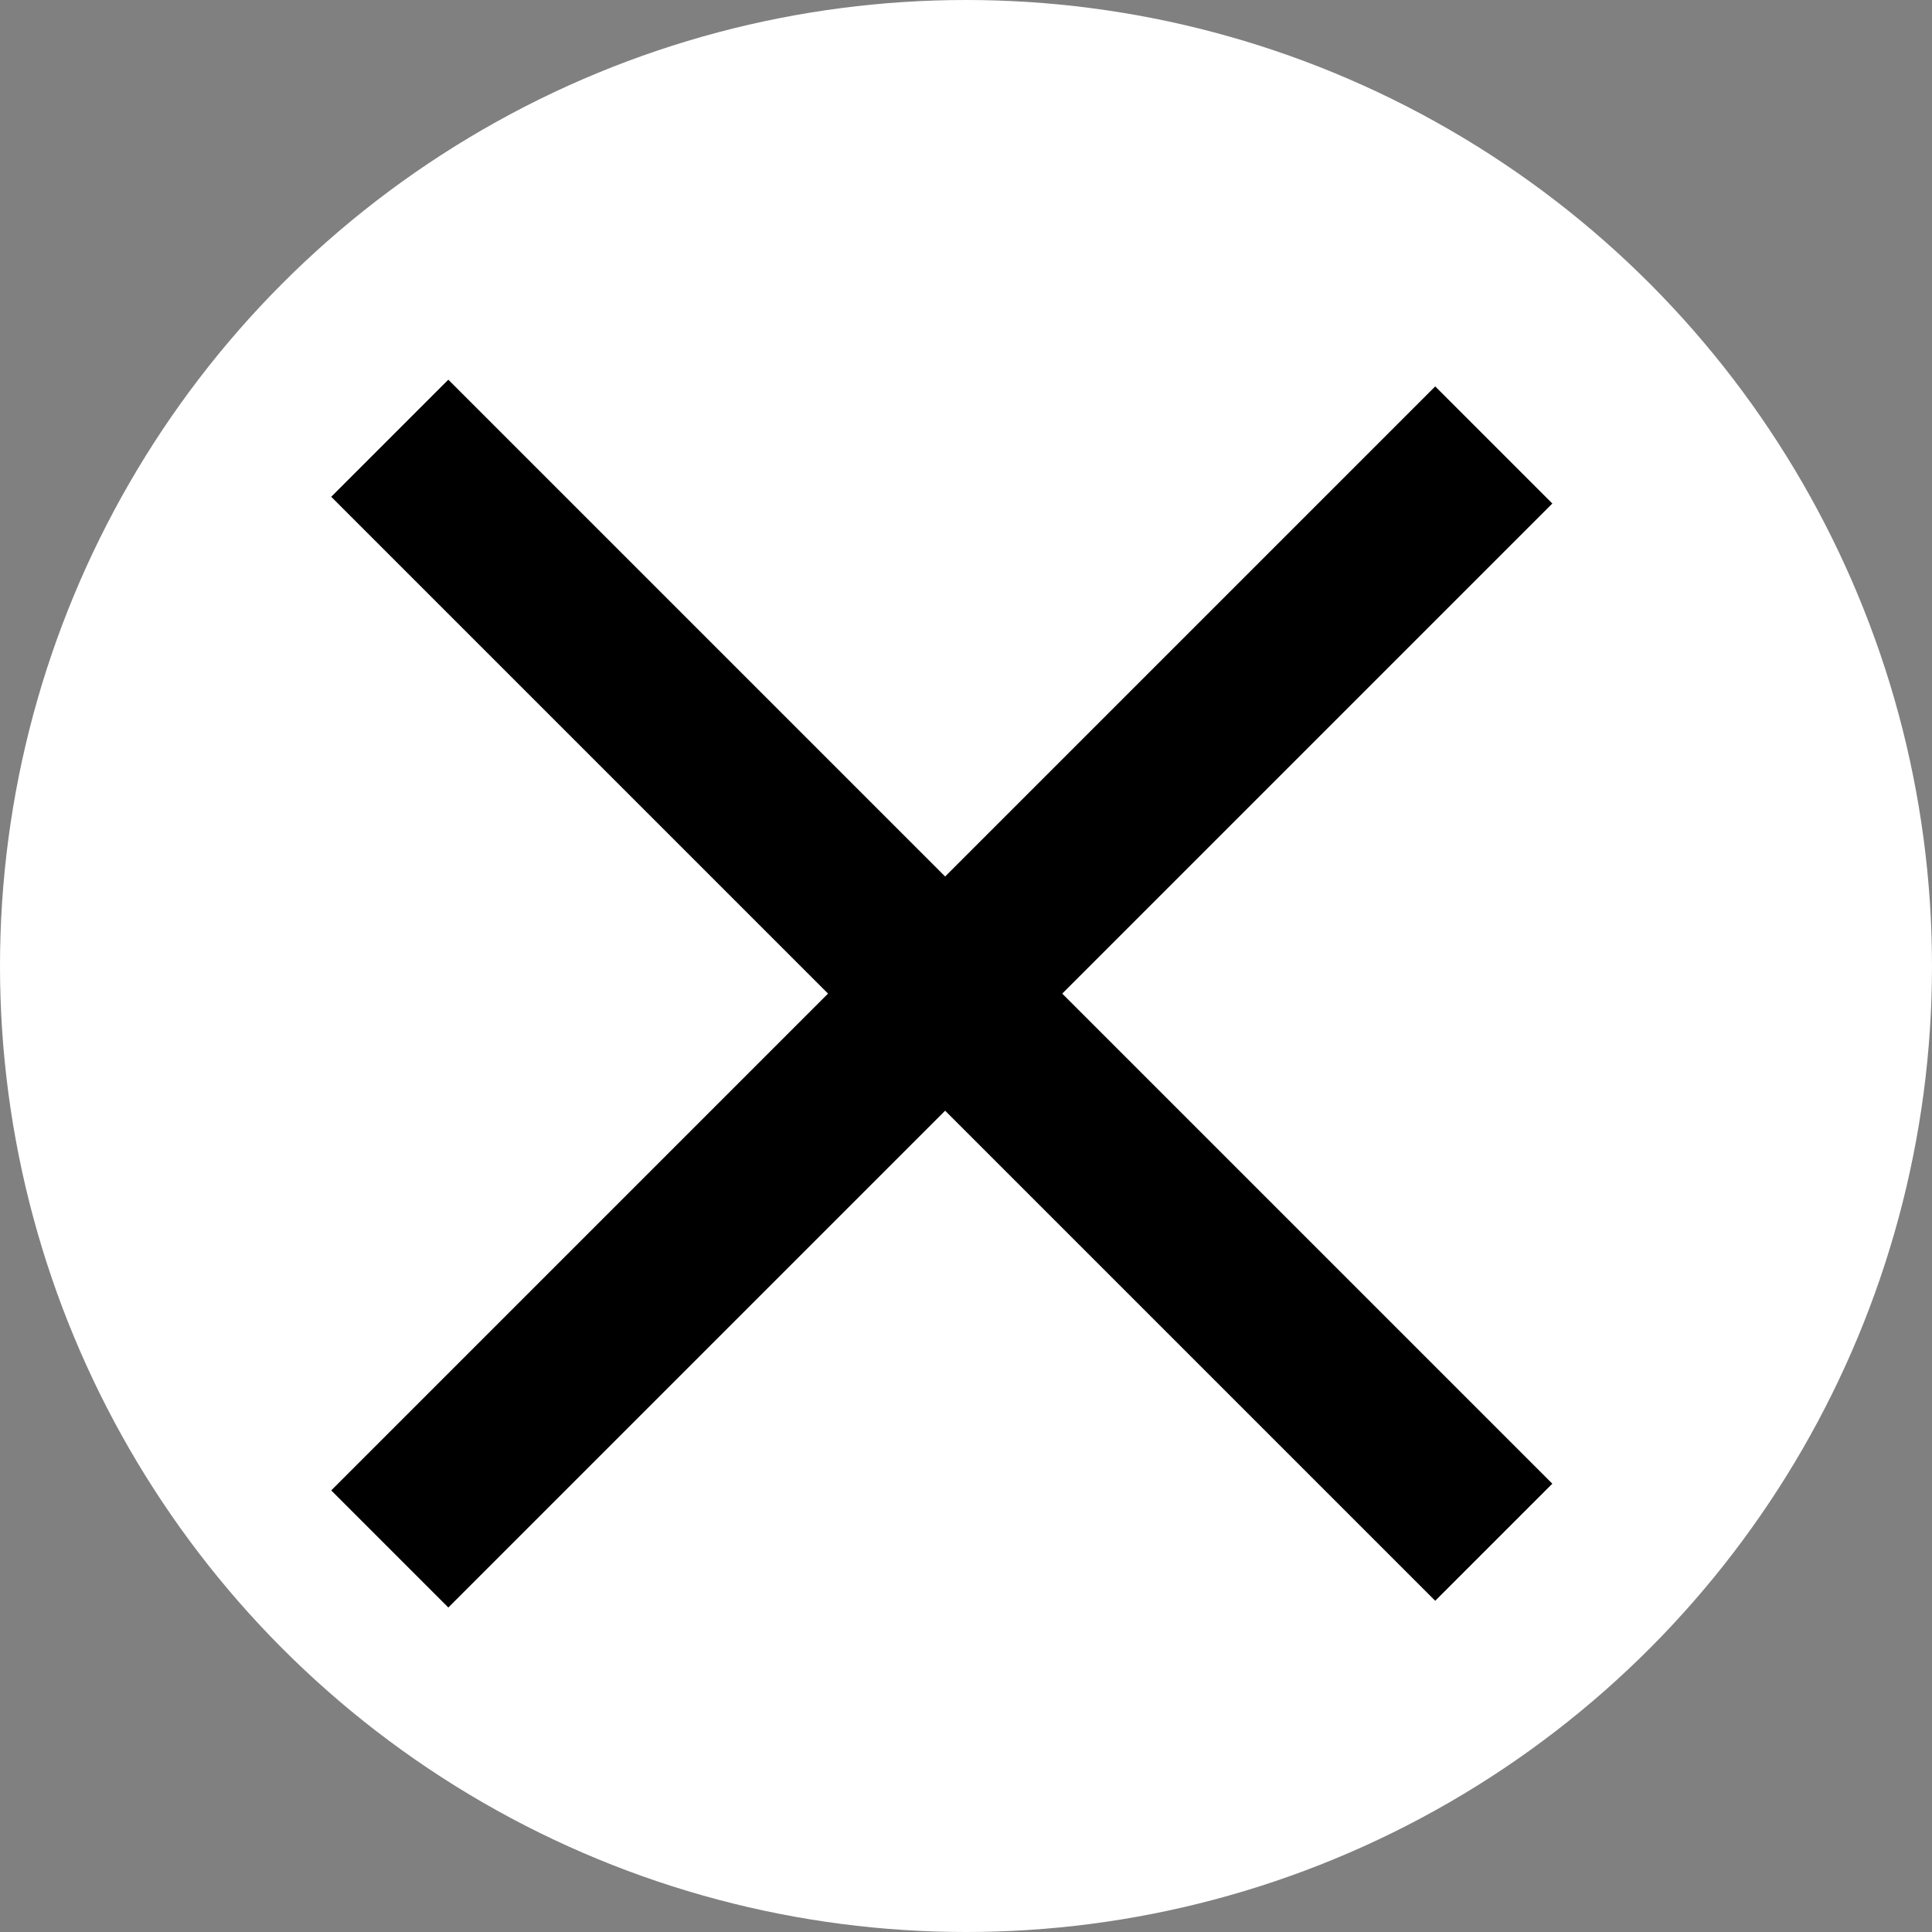
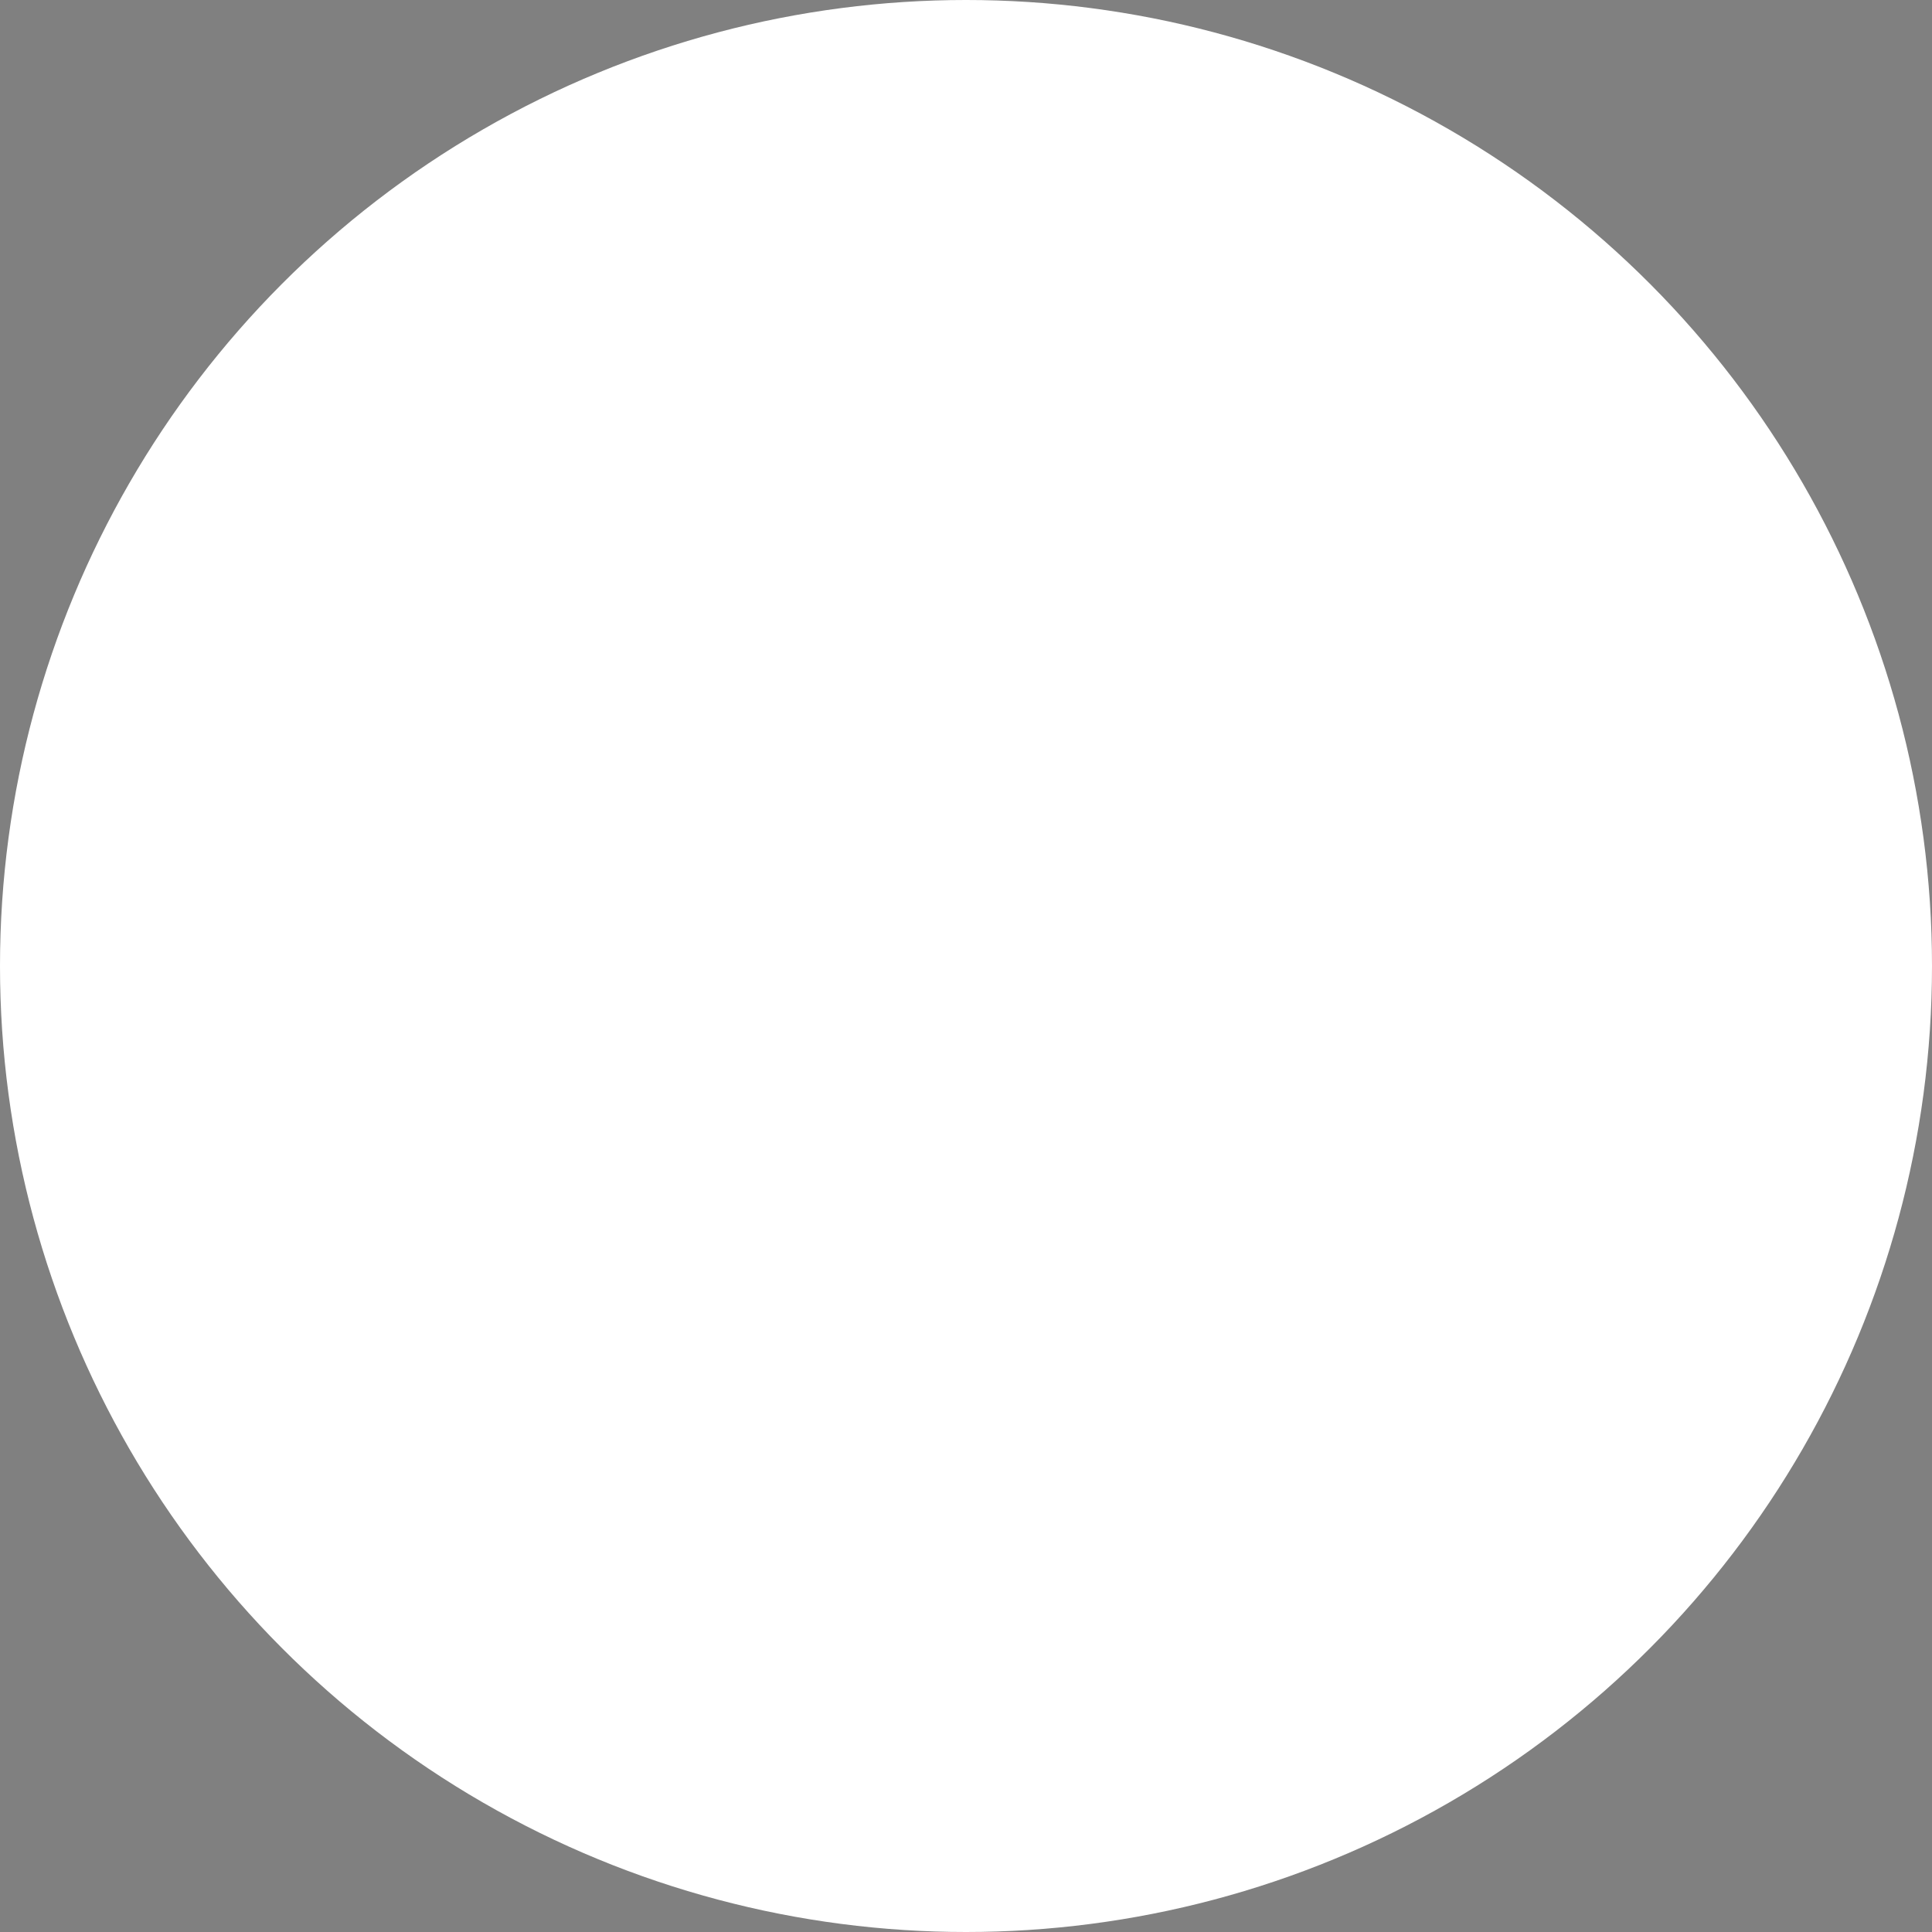
<svg xmlns="http://www.w3.org/2000/svg" width="35" height="35" viewBox="0 0 35 35" fill="none">
  <rect x="0" y="0" width="35" height="35" fill="#808080" stroke="none" />
  <circle cx="17.5" cy="17.5" r="17.5" fill="white" />
-   <line x1="7.061" y1="7.939" x2="27.061" y2="27.939" stroke="black" stroke-width="3" />
-   <line x1="27.061" y1="8.061" x2="7.061" y2="28.061" stroke="black" stroke-width="3" />
</svg>